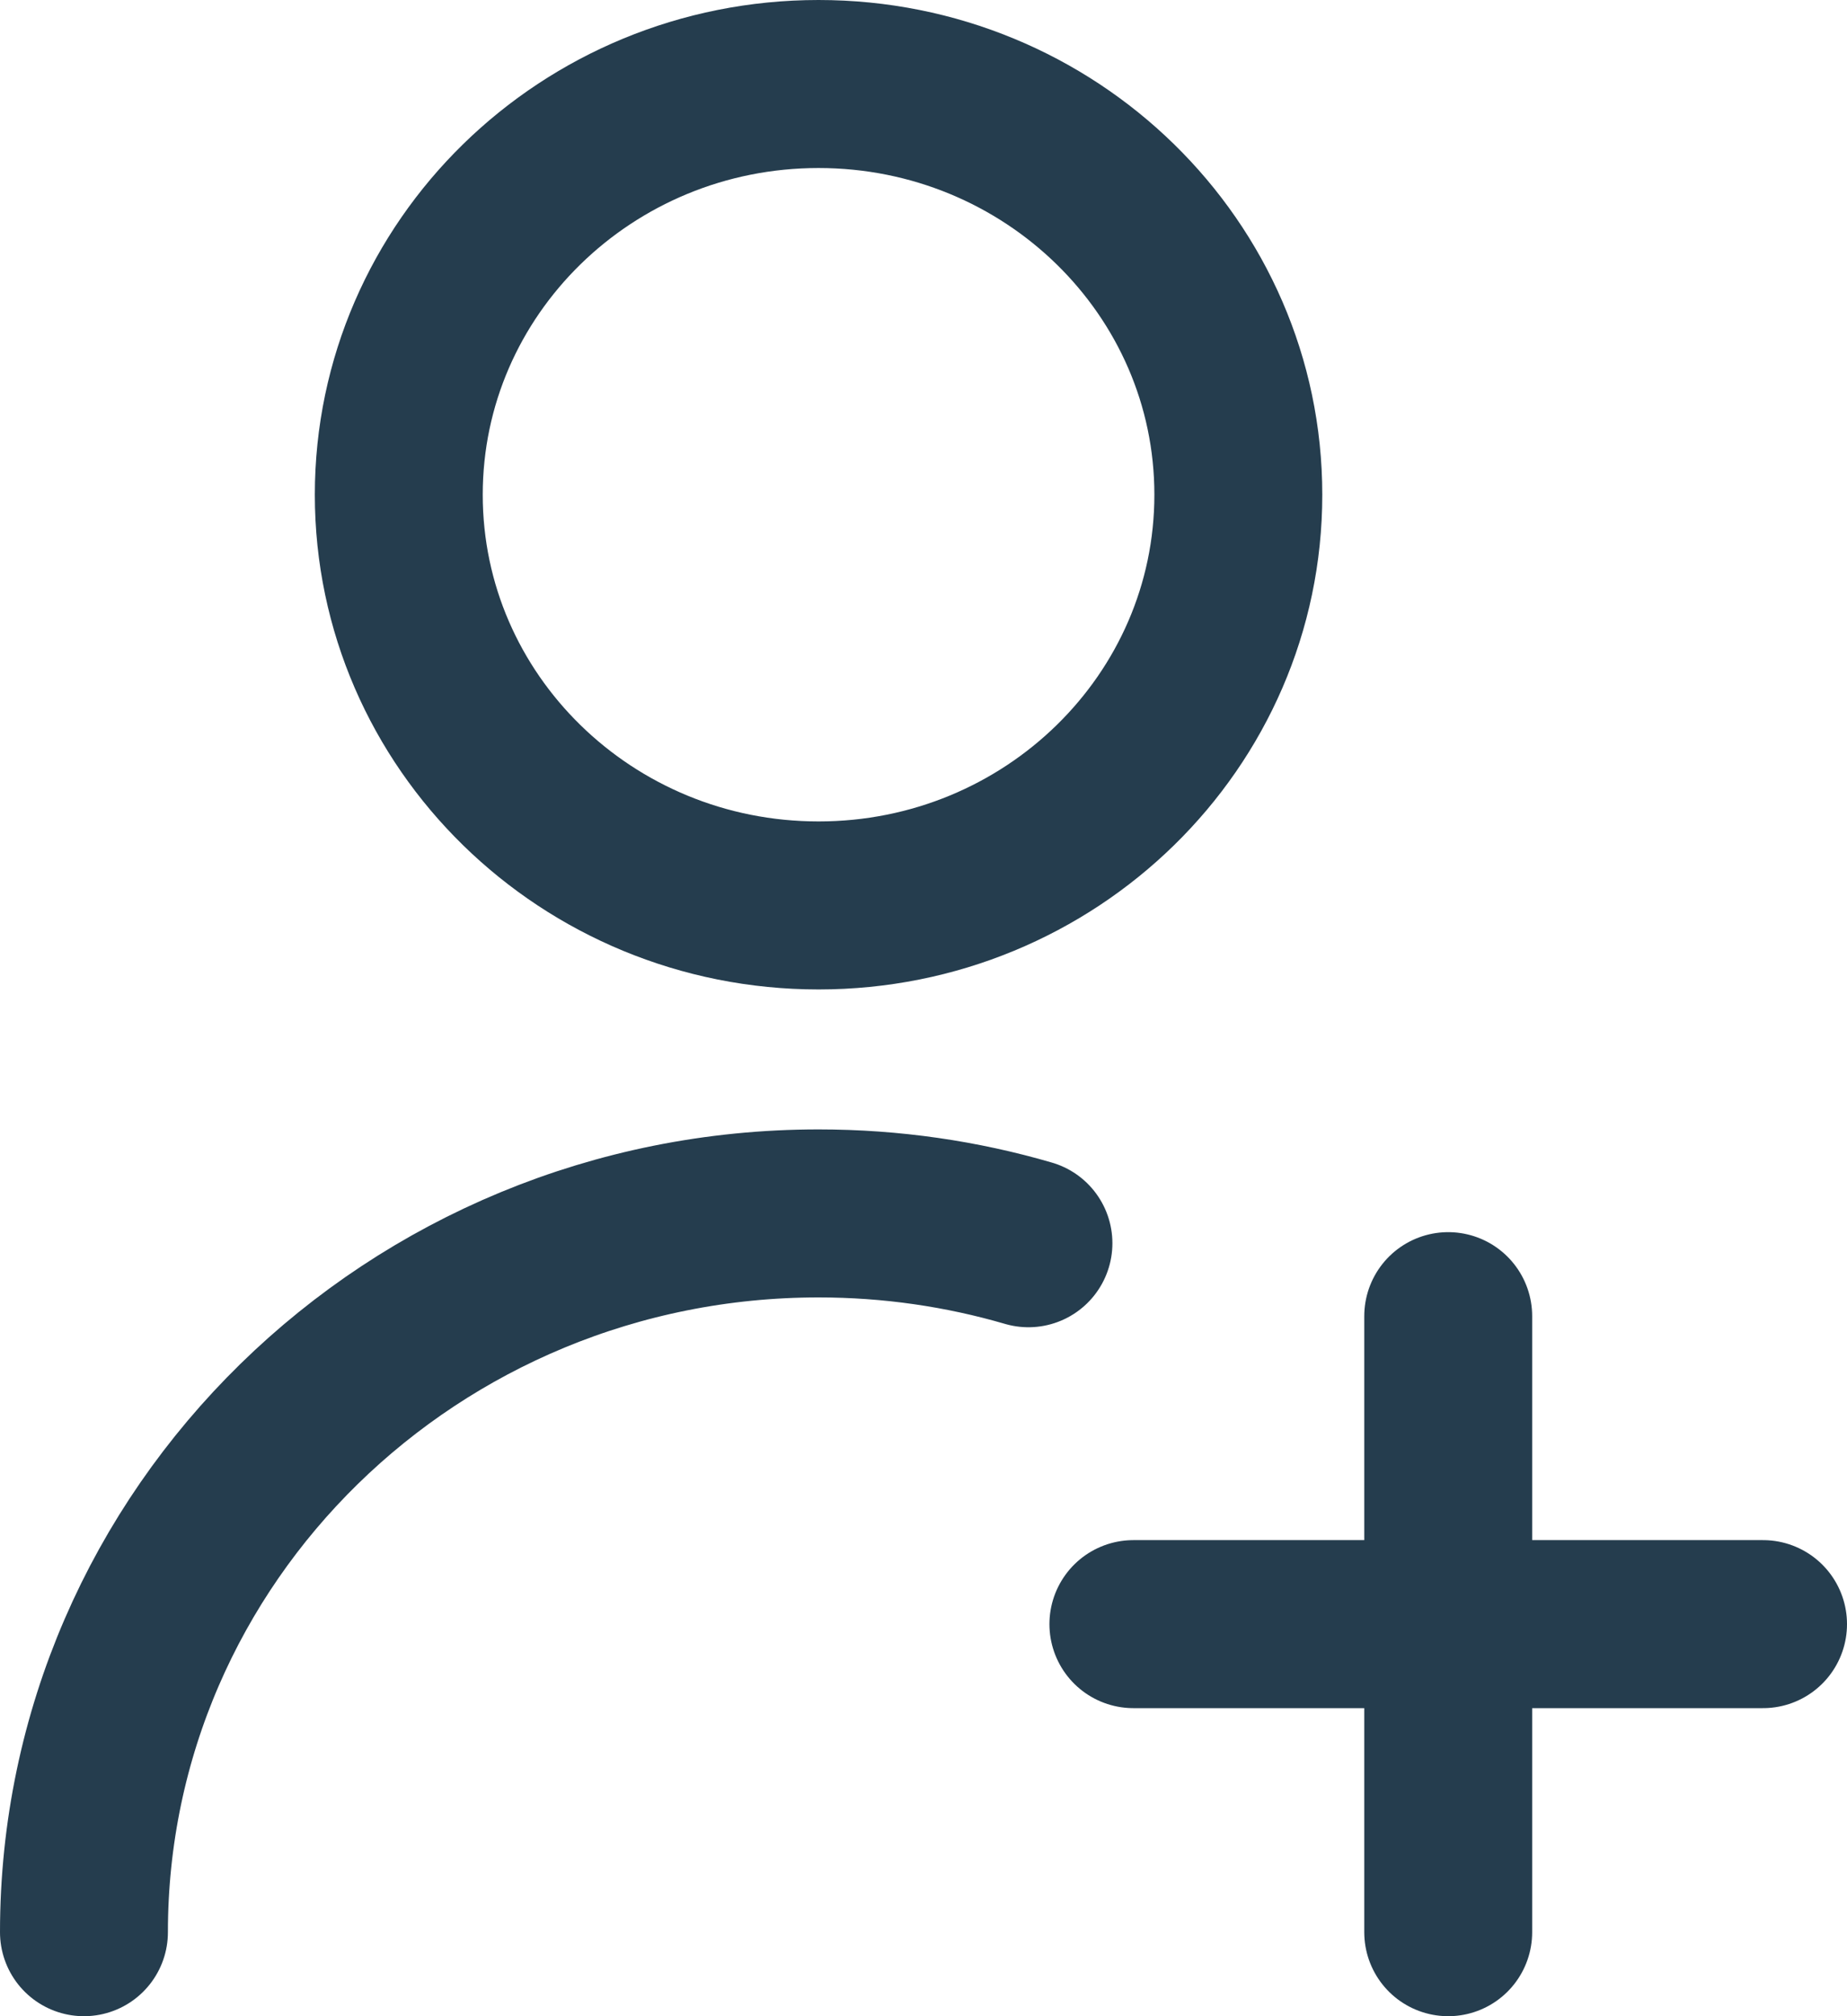
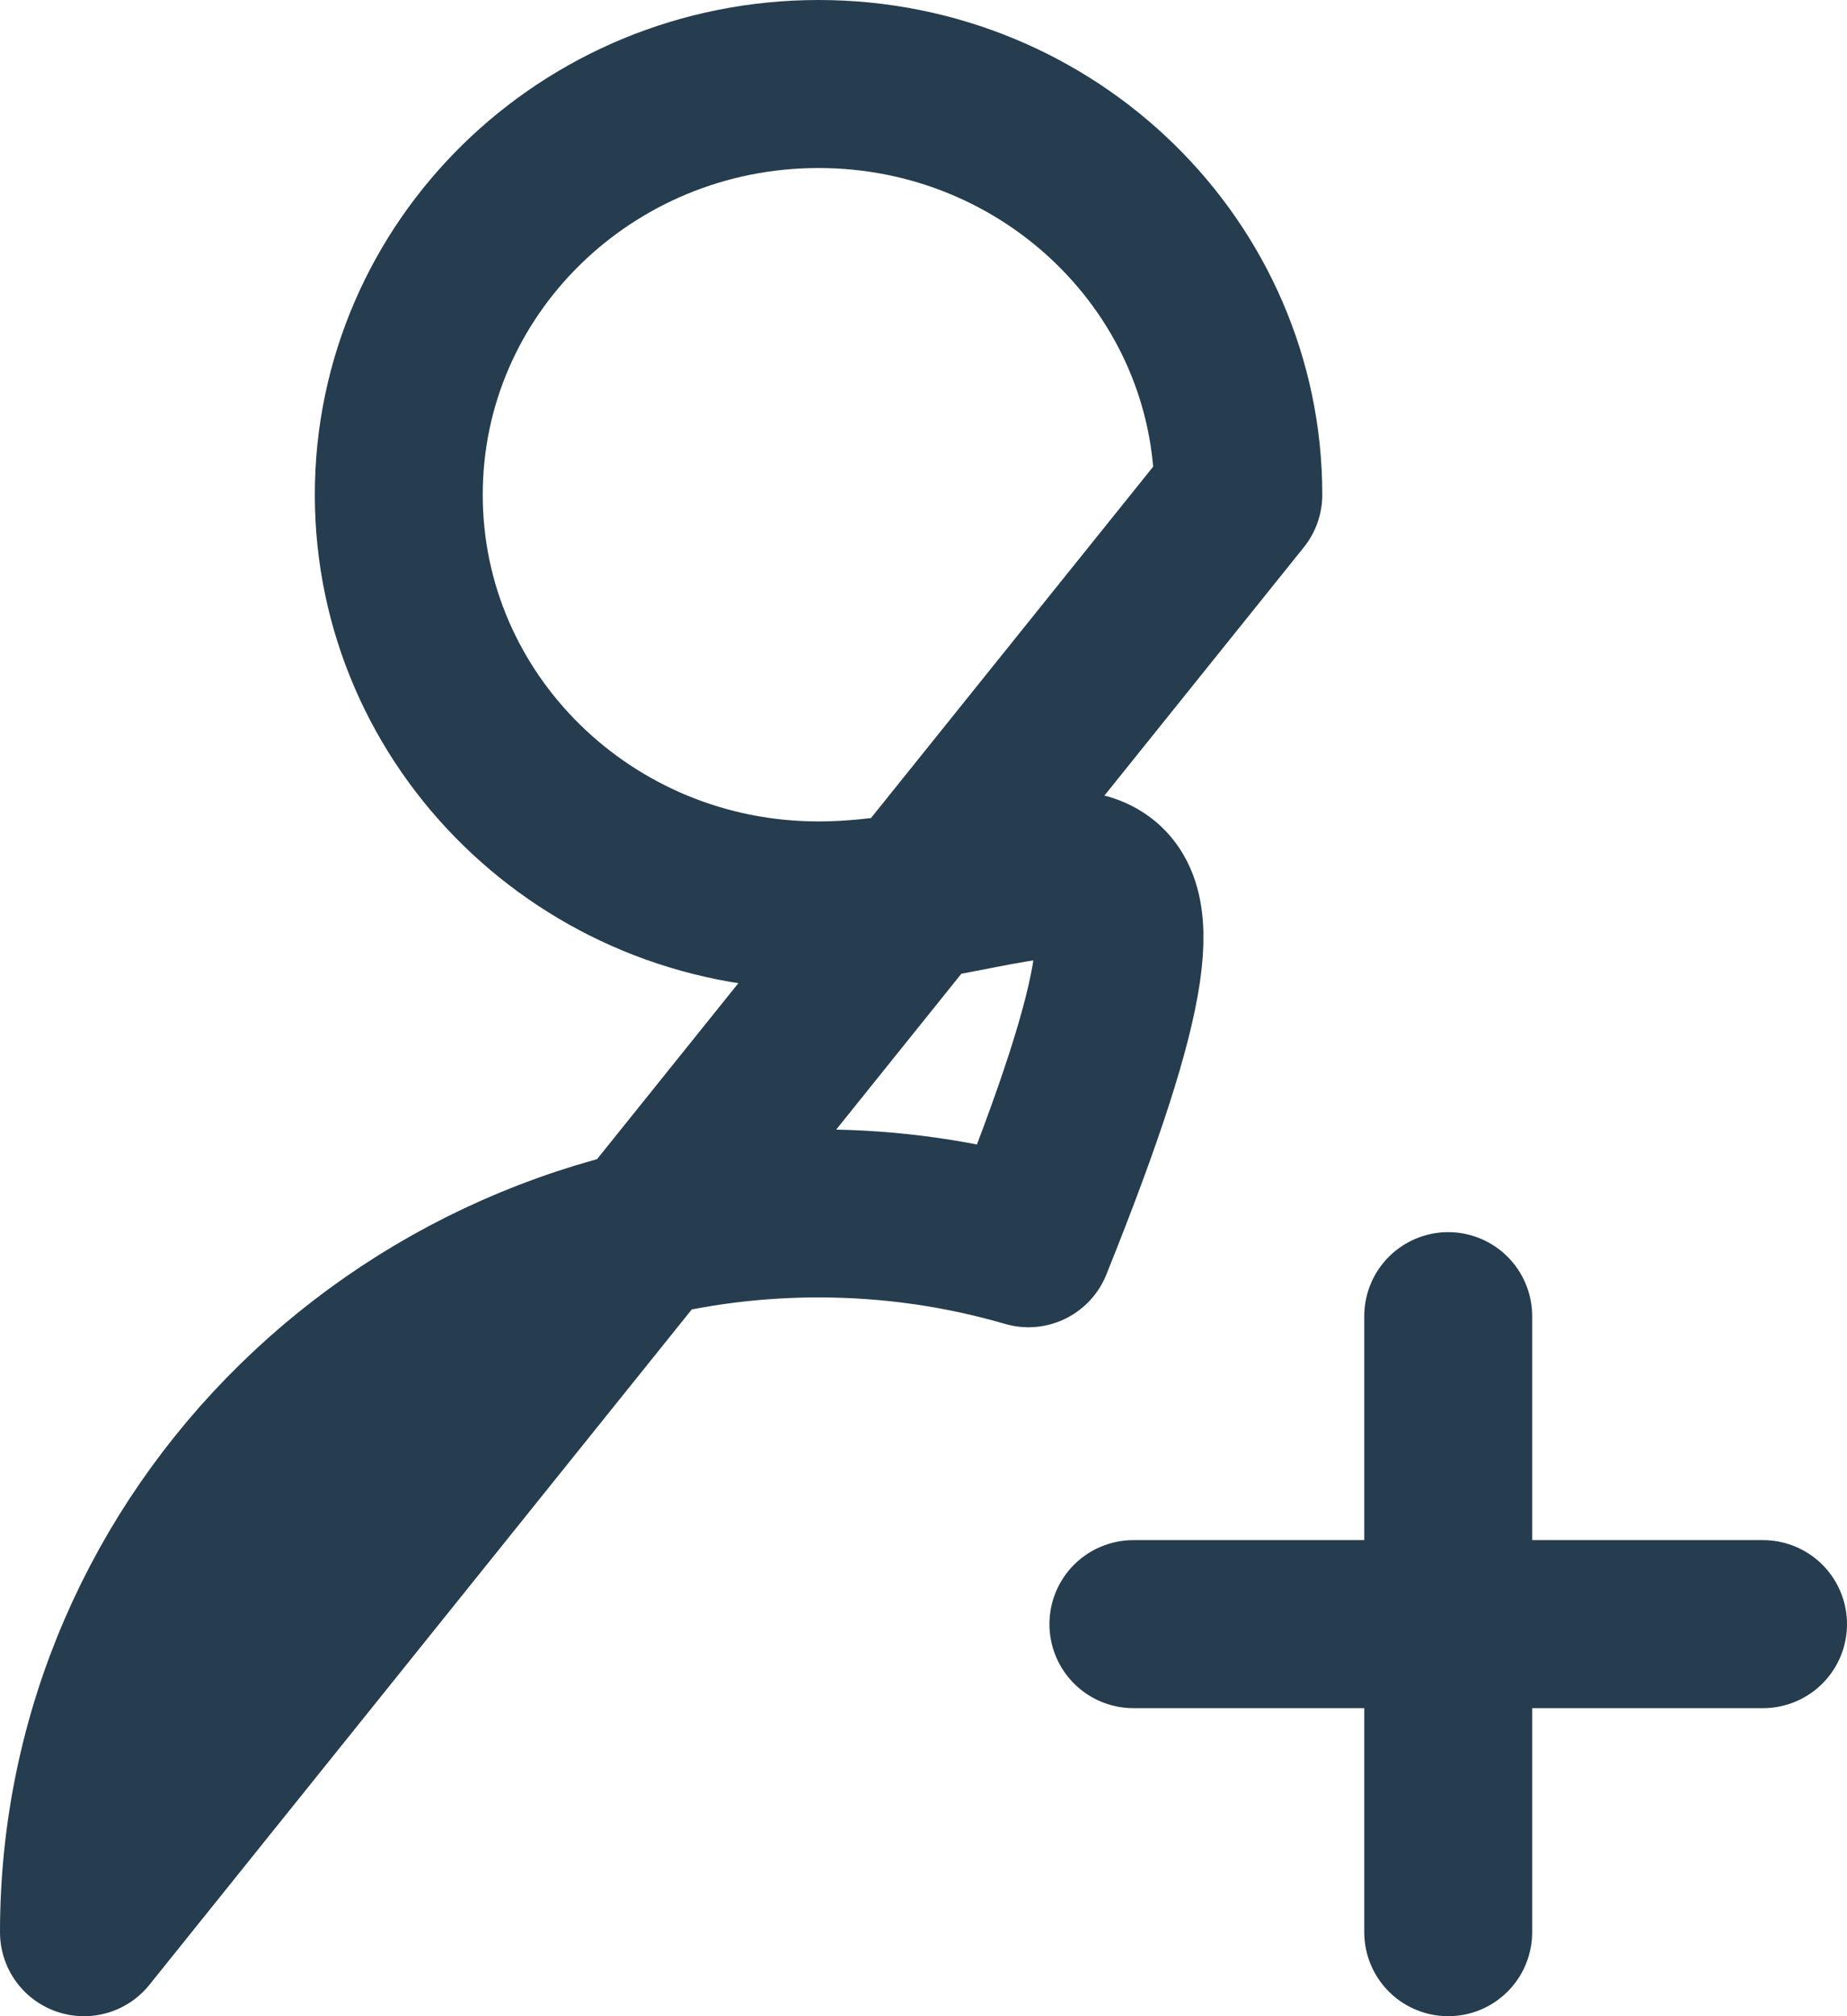
<svg xmlns="http://www.w3.org/2000/svg" width="22" height="24" viewBox="0 0 22 24" fill="none">
-   <path d="M21 19.333H13.5M17.25 15.667V23M1 23C1 18.275 4.918 14.444 9.75 14.444C10.619 14.444 11.458 14.568 12.25 14.799M14.75 5.889C14.75 8.589 12.511 10.778 9.75 10.778C6.989 10.778 4.75 8.589 4.75 5.889C4.75 3.189 6.989 1 9.75 1C12.511 1 14.75 3.189 14.75 5.889Z" stroke="#253D4E" stroke-width="2" stroke-linecap="round" stroke-linejoin="round" />
+   <path d="M21 19.333H13.5M17.25 15.667V23M1 23C1 18.275 4.918 14.444 9.75 14.444C10.619 14.444 11.458 14.568 12.25 14.799C14.75 8.589 12.511 10.778 9.75 10.778C6.989 10.778 4.75 8.589 4.75 5.889C4.75 3.189 6.989 1 9.75 1C12.511 1 14.75 3.189 14.75 5.889Z" stroke="#253D4E" stroke-width="2" stroke-linecap="round" stroke-linejoin="round" />
</svg>